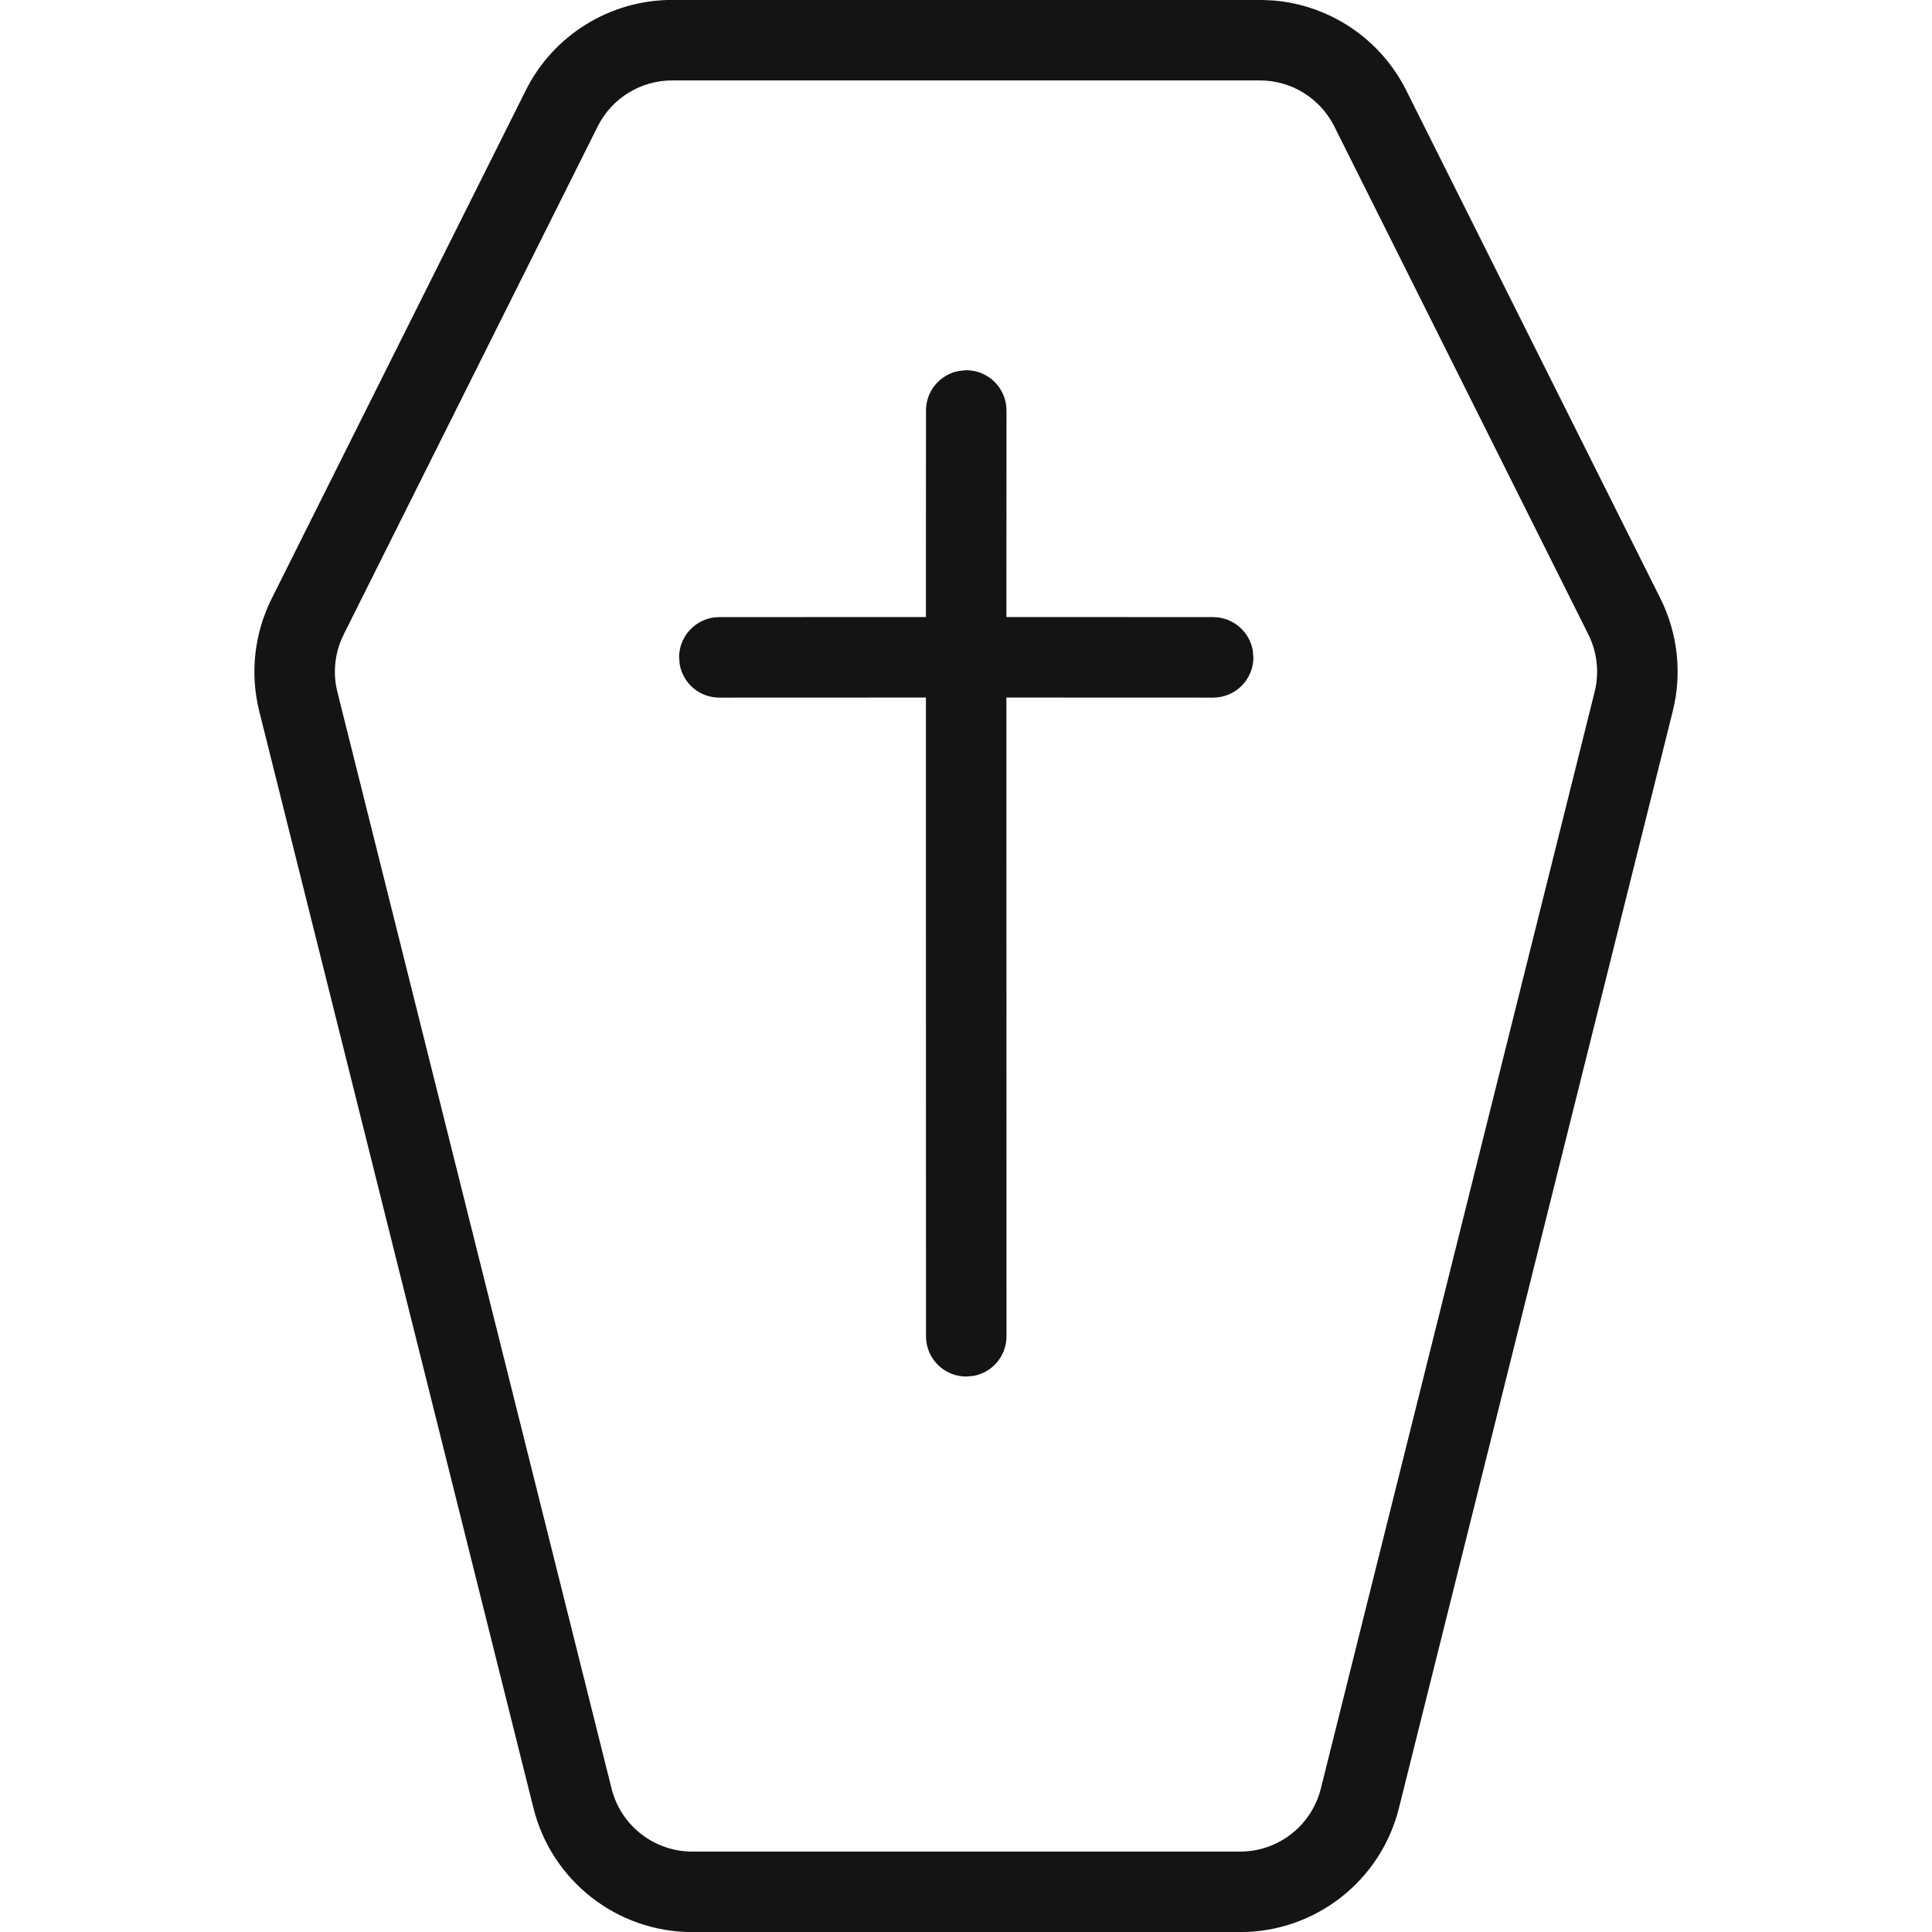
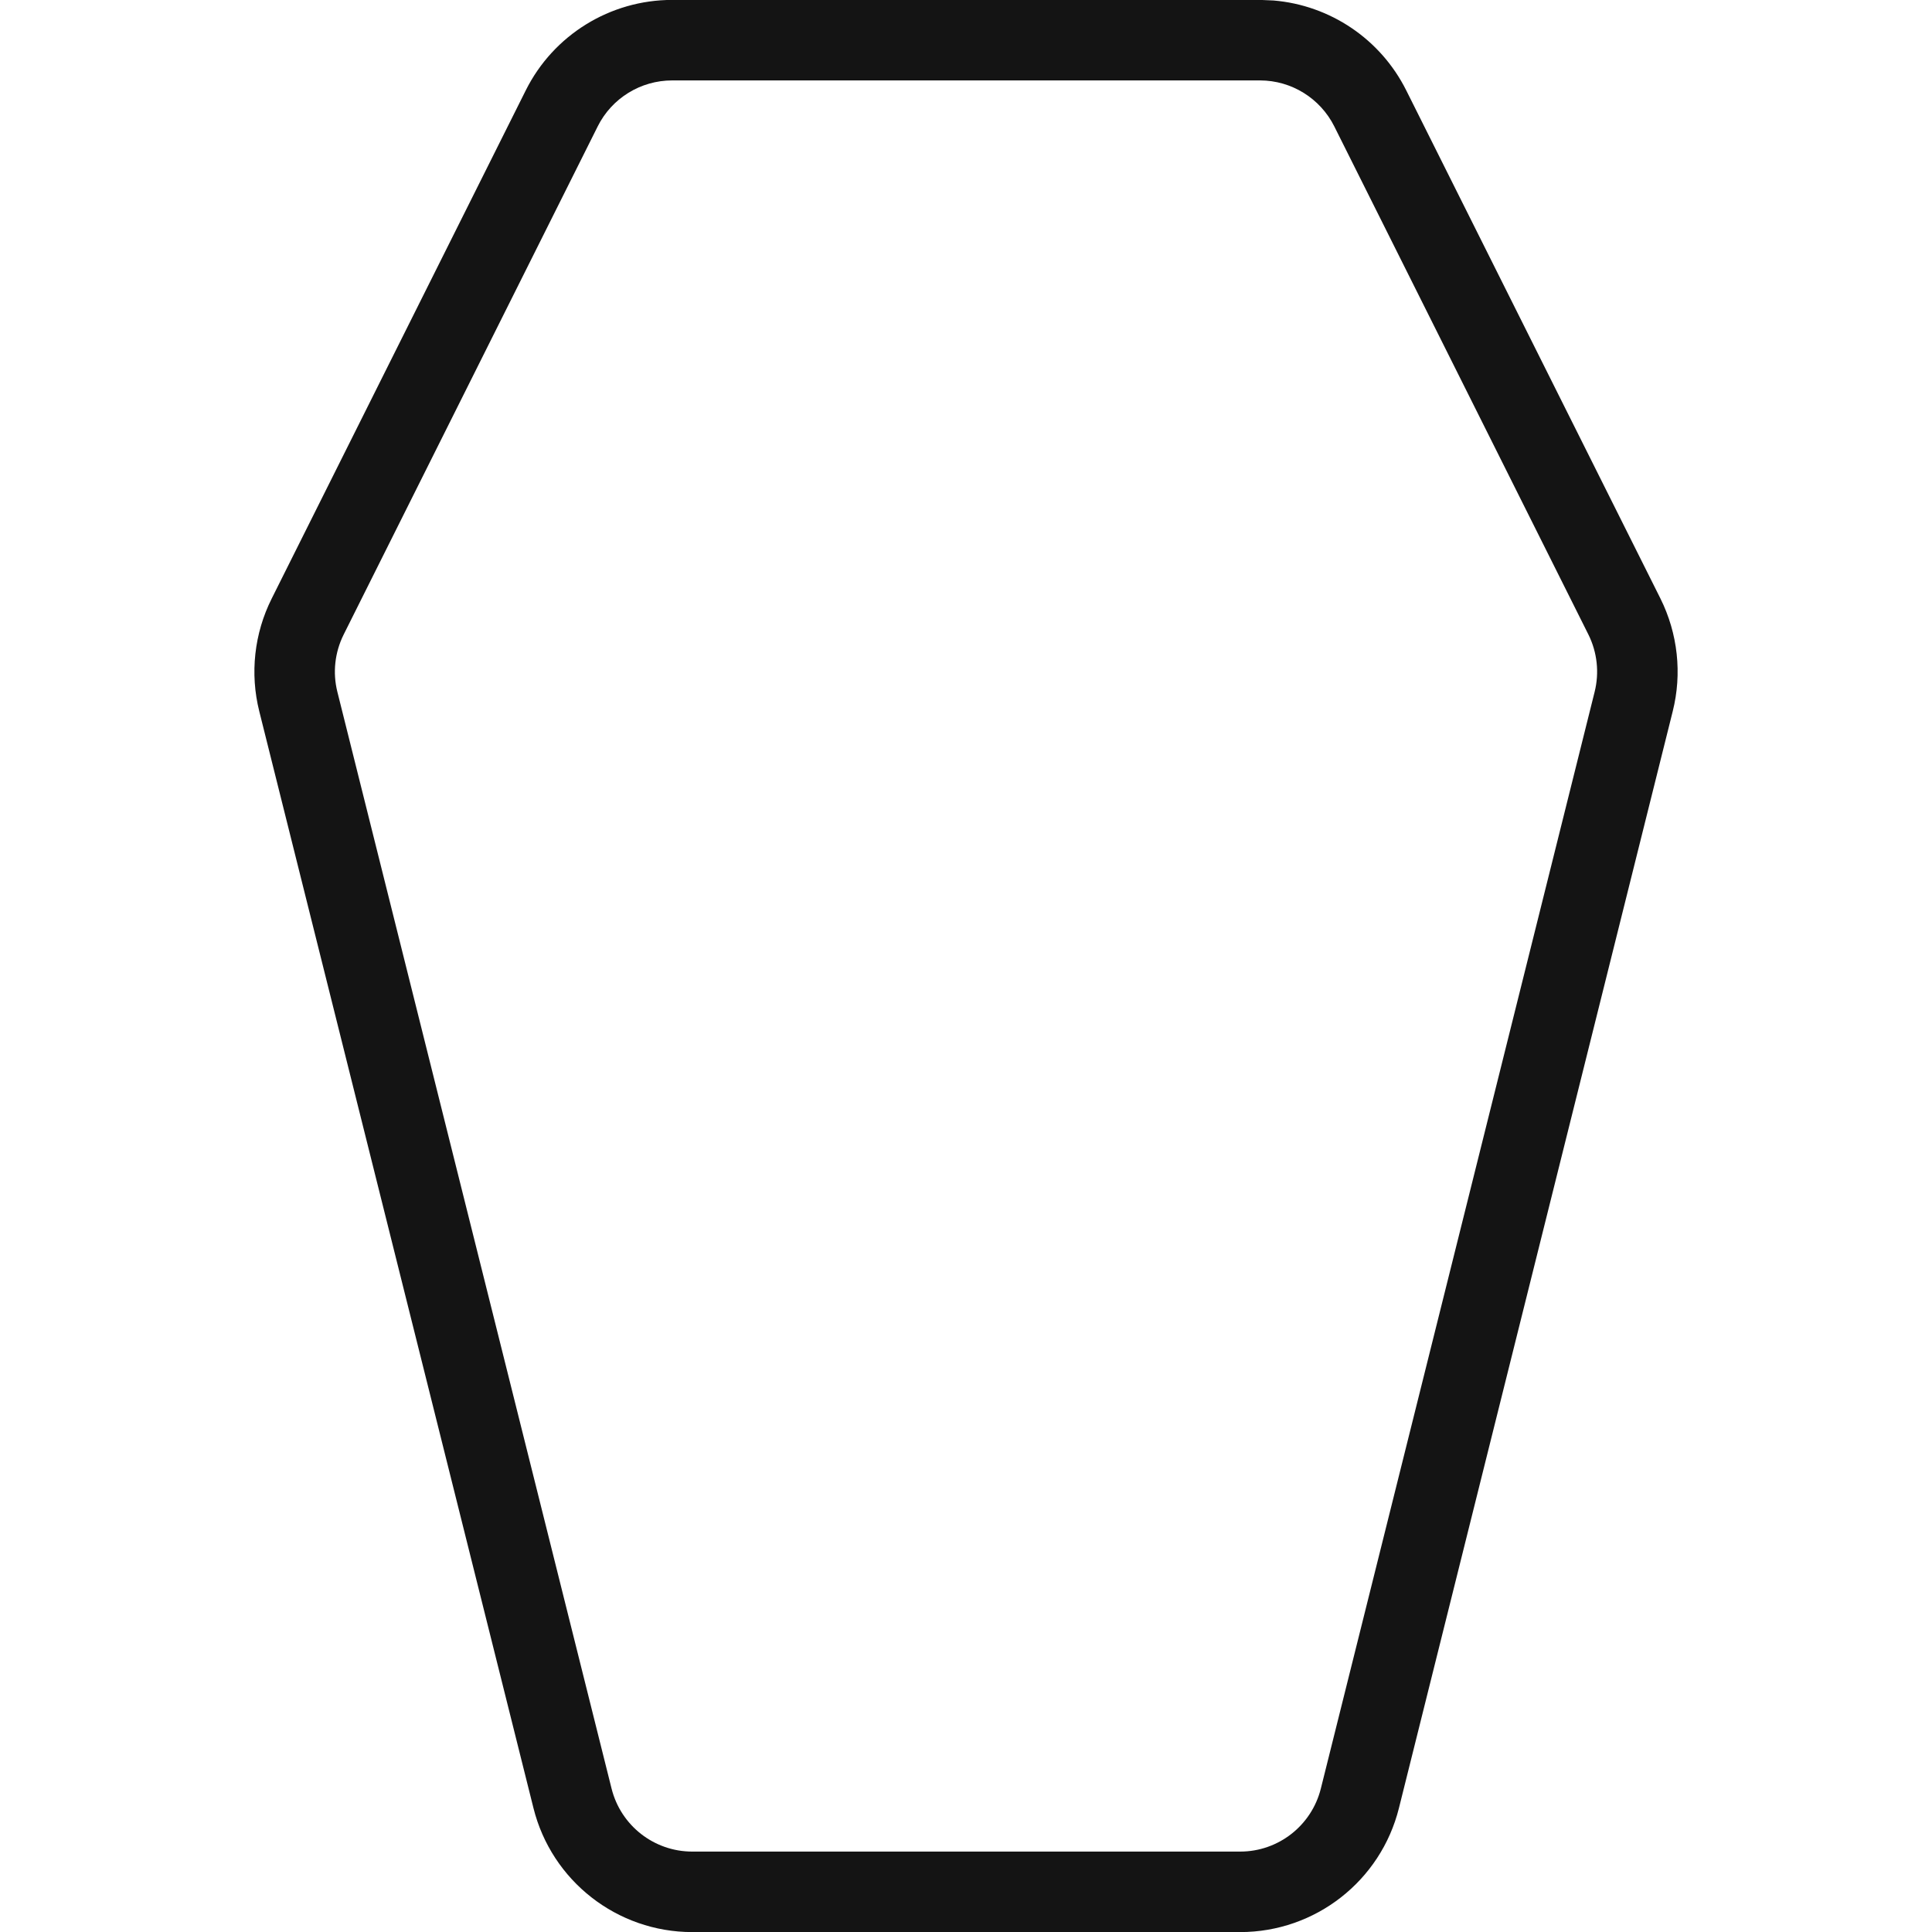
<svg xmlns="http://www.w3.org/2000/svg" width="24px" height="24px" viewBox="0 0 24 24" version="1.1">
  <title>Icon/Graphic/Coffin</title>
  <desc>Created with Sketch.</desc>
  <g id="Icon/Graphic/Coffin" stroke="none" stroke-width="1" fill="none" fill-rule="evenodd">
    <g id="Group" transform="translate(3, -1)" fill-rule="nonzero">
      <path d="M12.655,0.999 L12.82,1.006 C13.523,1.065 14.15,1.485 14.469,2.123 L17.627,8.436 C17.843,8.871 17.897,9.368 17.779,9.837 L14.378,23.461 C14.152,24.366 13.339,25.001 12.406,25.001 L5.599,25.001 C4.667,25.001 3.853,24.366 3.627,23.461 L0.221,9.837 C0.103,9.367 0.158,8.869 0.375,8.436 L3.531,2.123 C3.875,1.434 4.58,0.999 5.35,0.999 L12.655,0.999 Z M12.654,1.999 L5.35,1.999 C4.958,1.999 4.6,2.22 4.425,2.57 L1.269,8.883 C1.159,9.104 1.131,9.356 1.191,9.595 L4.597,23.218 C4.712,23.678 5.125,24.001 5.599,24.001 L12.406,24.001 C12.88,24.001 13.293,23.678 13.408,23.218 L16.809,9.595 C16.869,9.355 16.841,9.103 16.732,8.883 L13.575,2.57 C13.4,2.221 13.044,2 12.654,1.999 Z" id="Shape" fill="#141414" />
-       <path d="M9.003,5.599 C9.279,5.599 9.503,5.823 9.503,6.099 L9.503,6.099 L9.502,8.665 L12.07,8.666 C12.315,8.666 12.519,8.843 12.562,9.077 L12.57,9.166 C12.57,9.443 12.346,9.666 12.07,9.666 L12.07,9.666 L9.502,9.665 L9.503,17.6 C9.503,17.846 9.326,18.05 9.093,18.092 L9.003,18.1 C8.727,18.1 8.503,17.876 8.503,17.6 L8.503,17.6 L8.502,9.665 L5.936,9.666 C5.69,9.666 5.486,9.49 5.444,9.256 L5.436,9.166 C5.436,8.89 5.66,8.666 5.936,8.666 L5.936,8.666 L8.502,8.665 L8.503,6.099 C8.503,5.854 8.68,5.65 8.913,5.608 Z" id="Combined-Shape" fill="#141414" />
    </g>
  </g>
</svg>